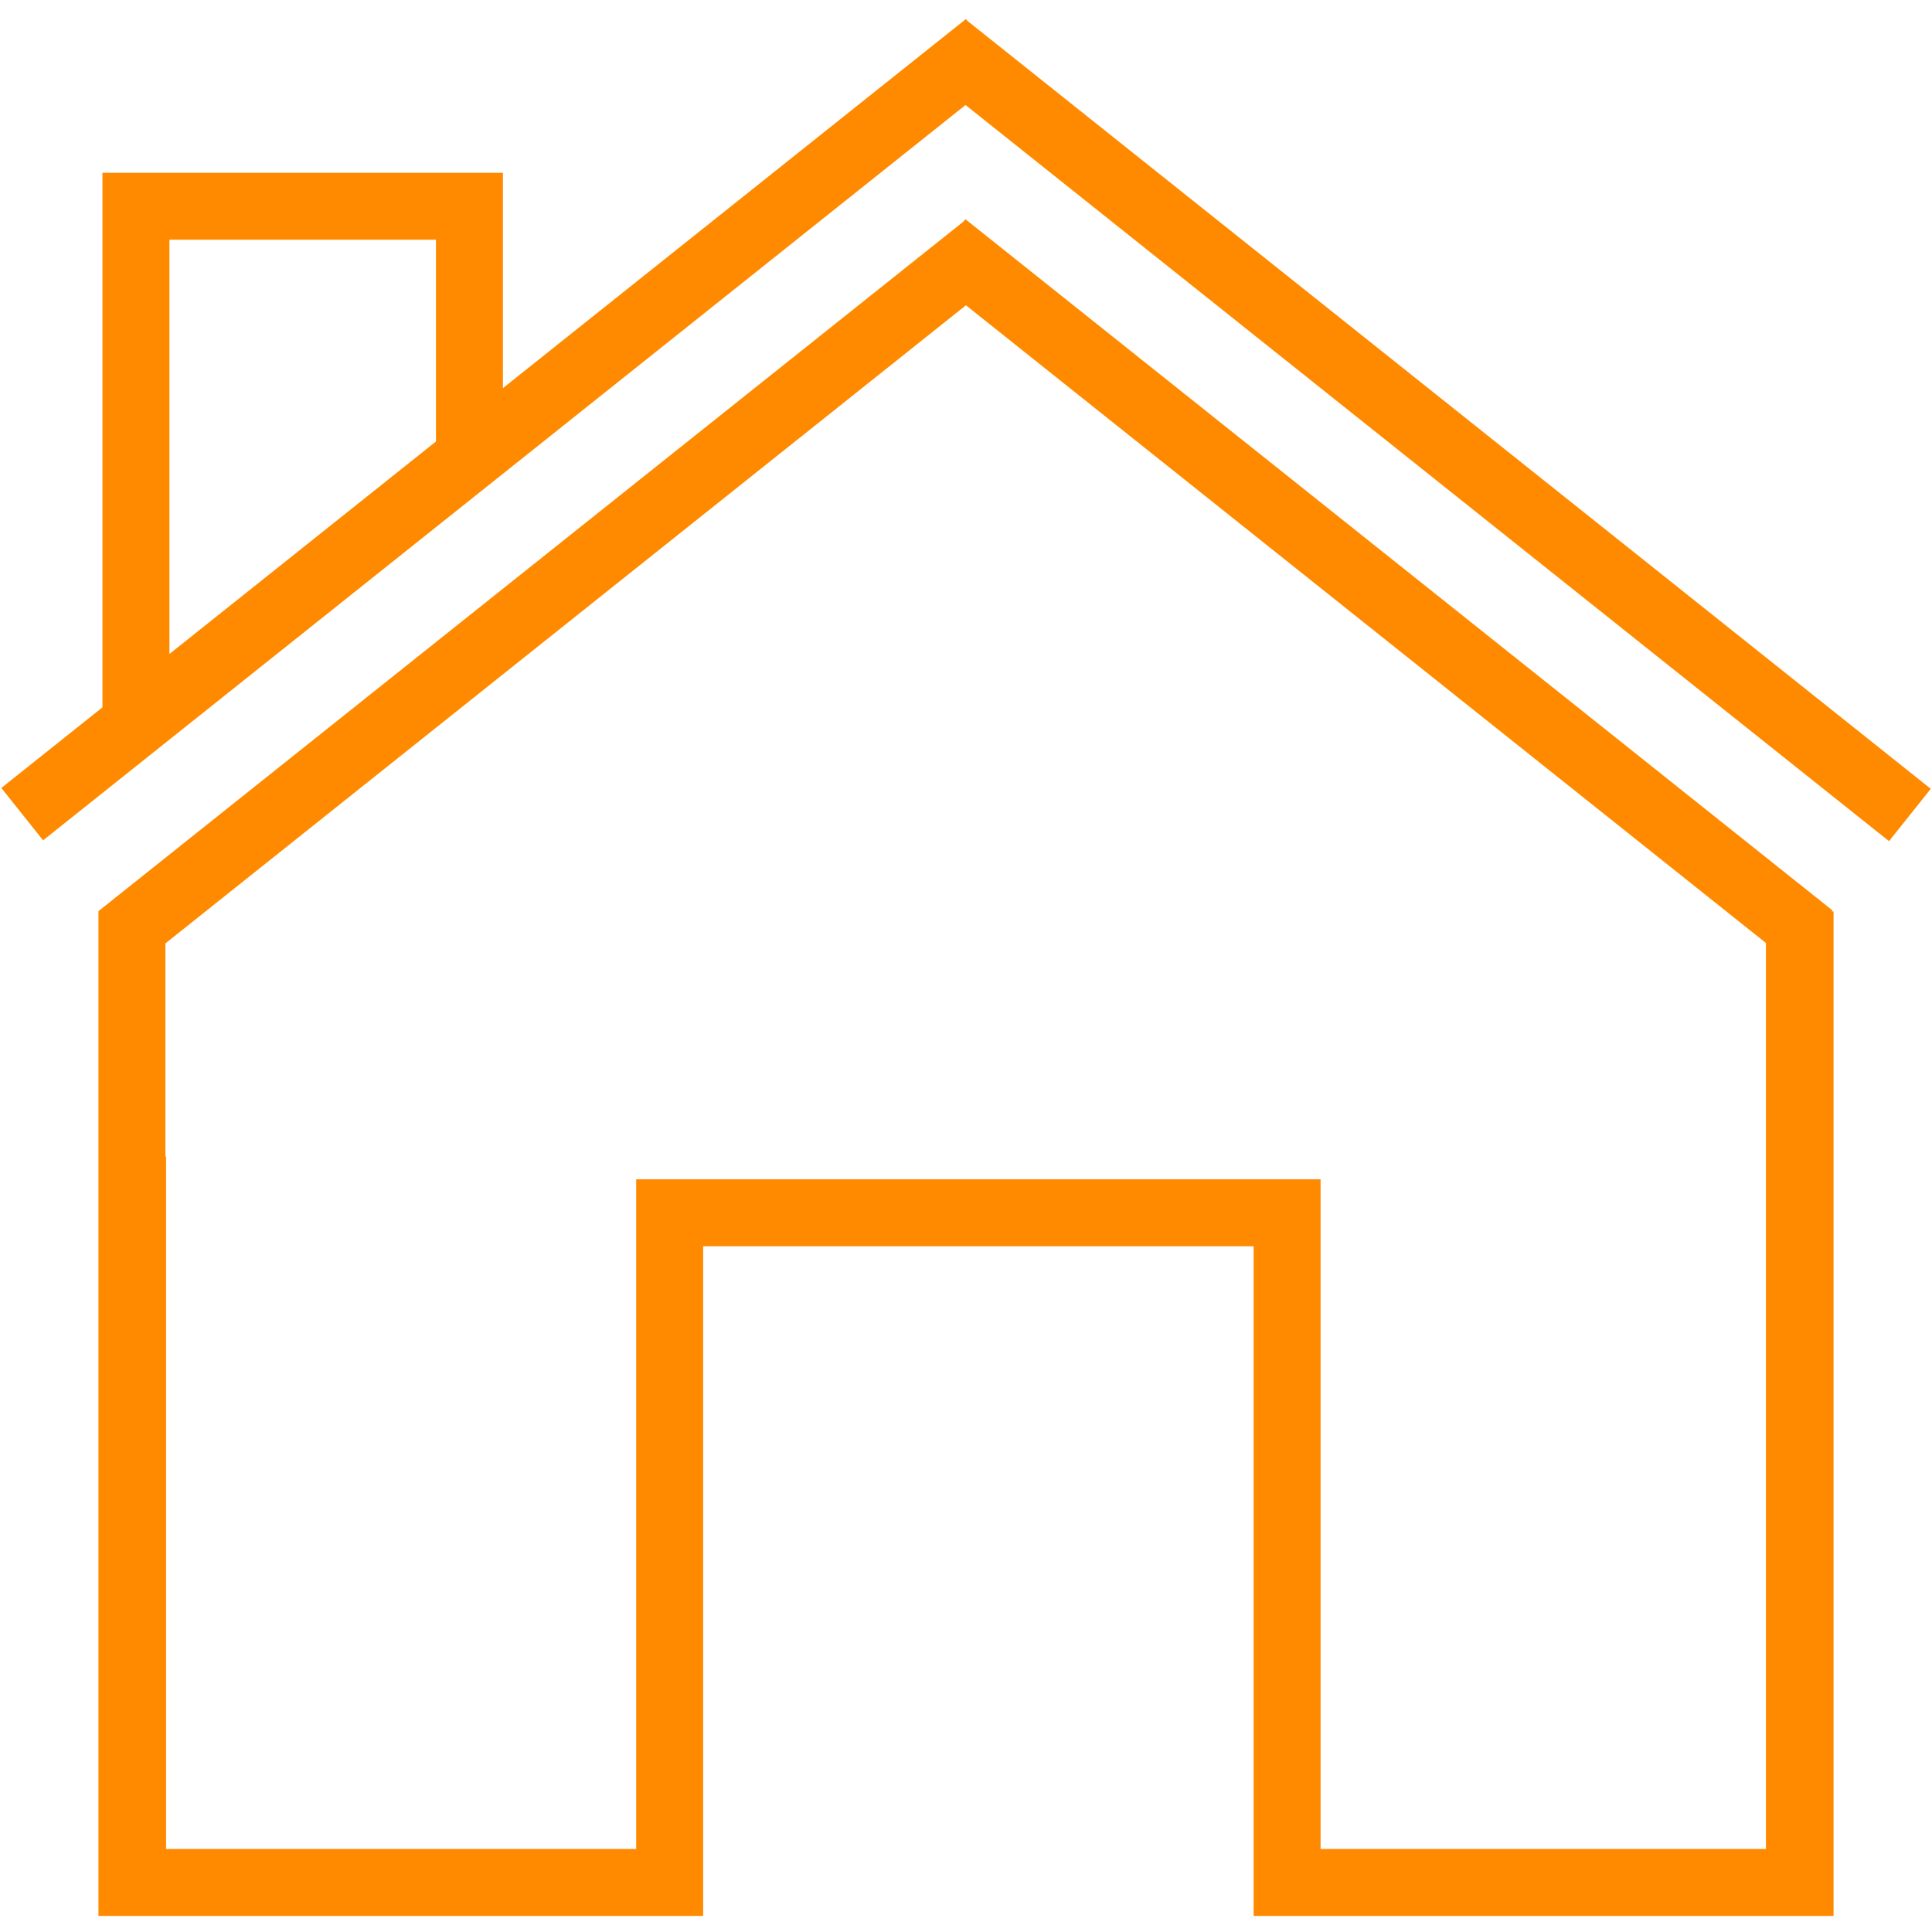
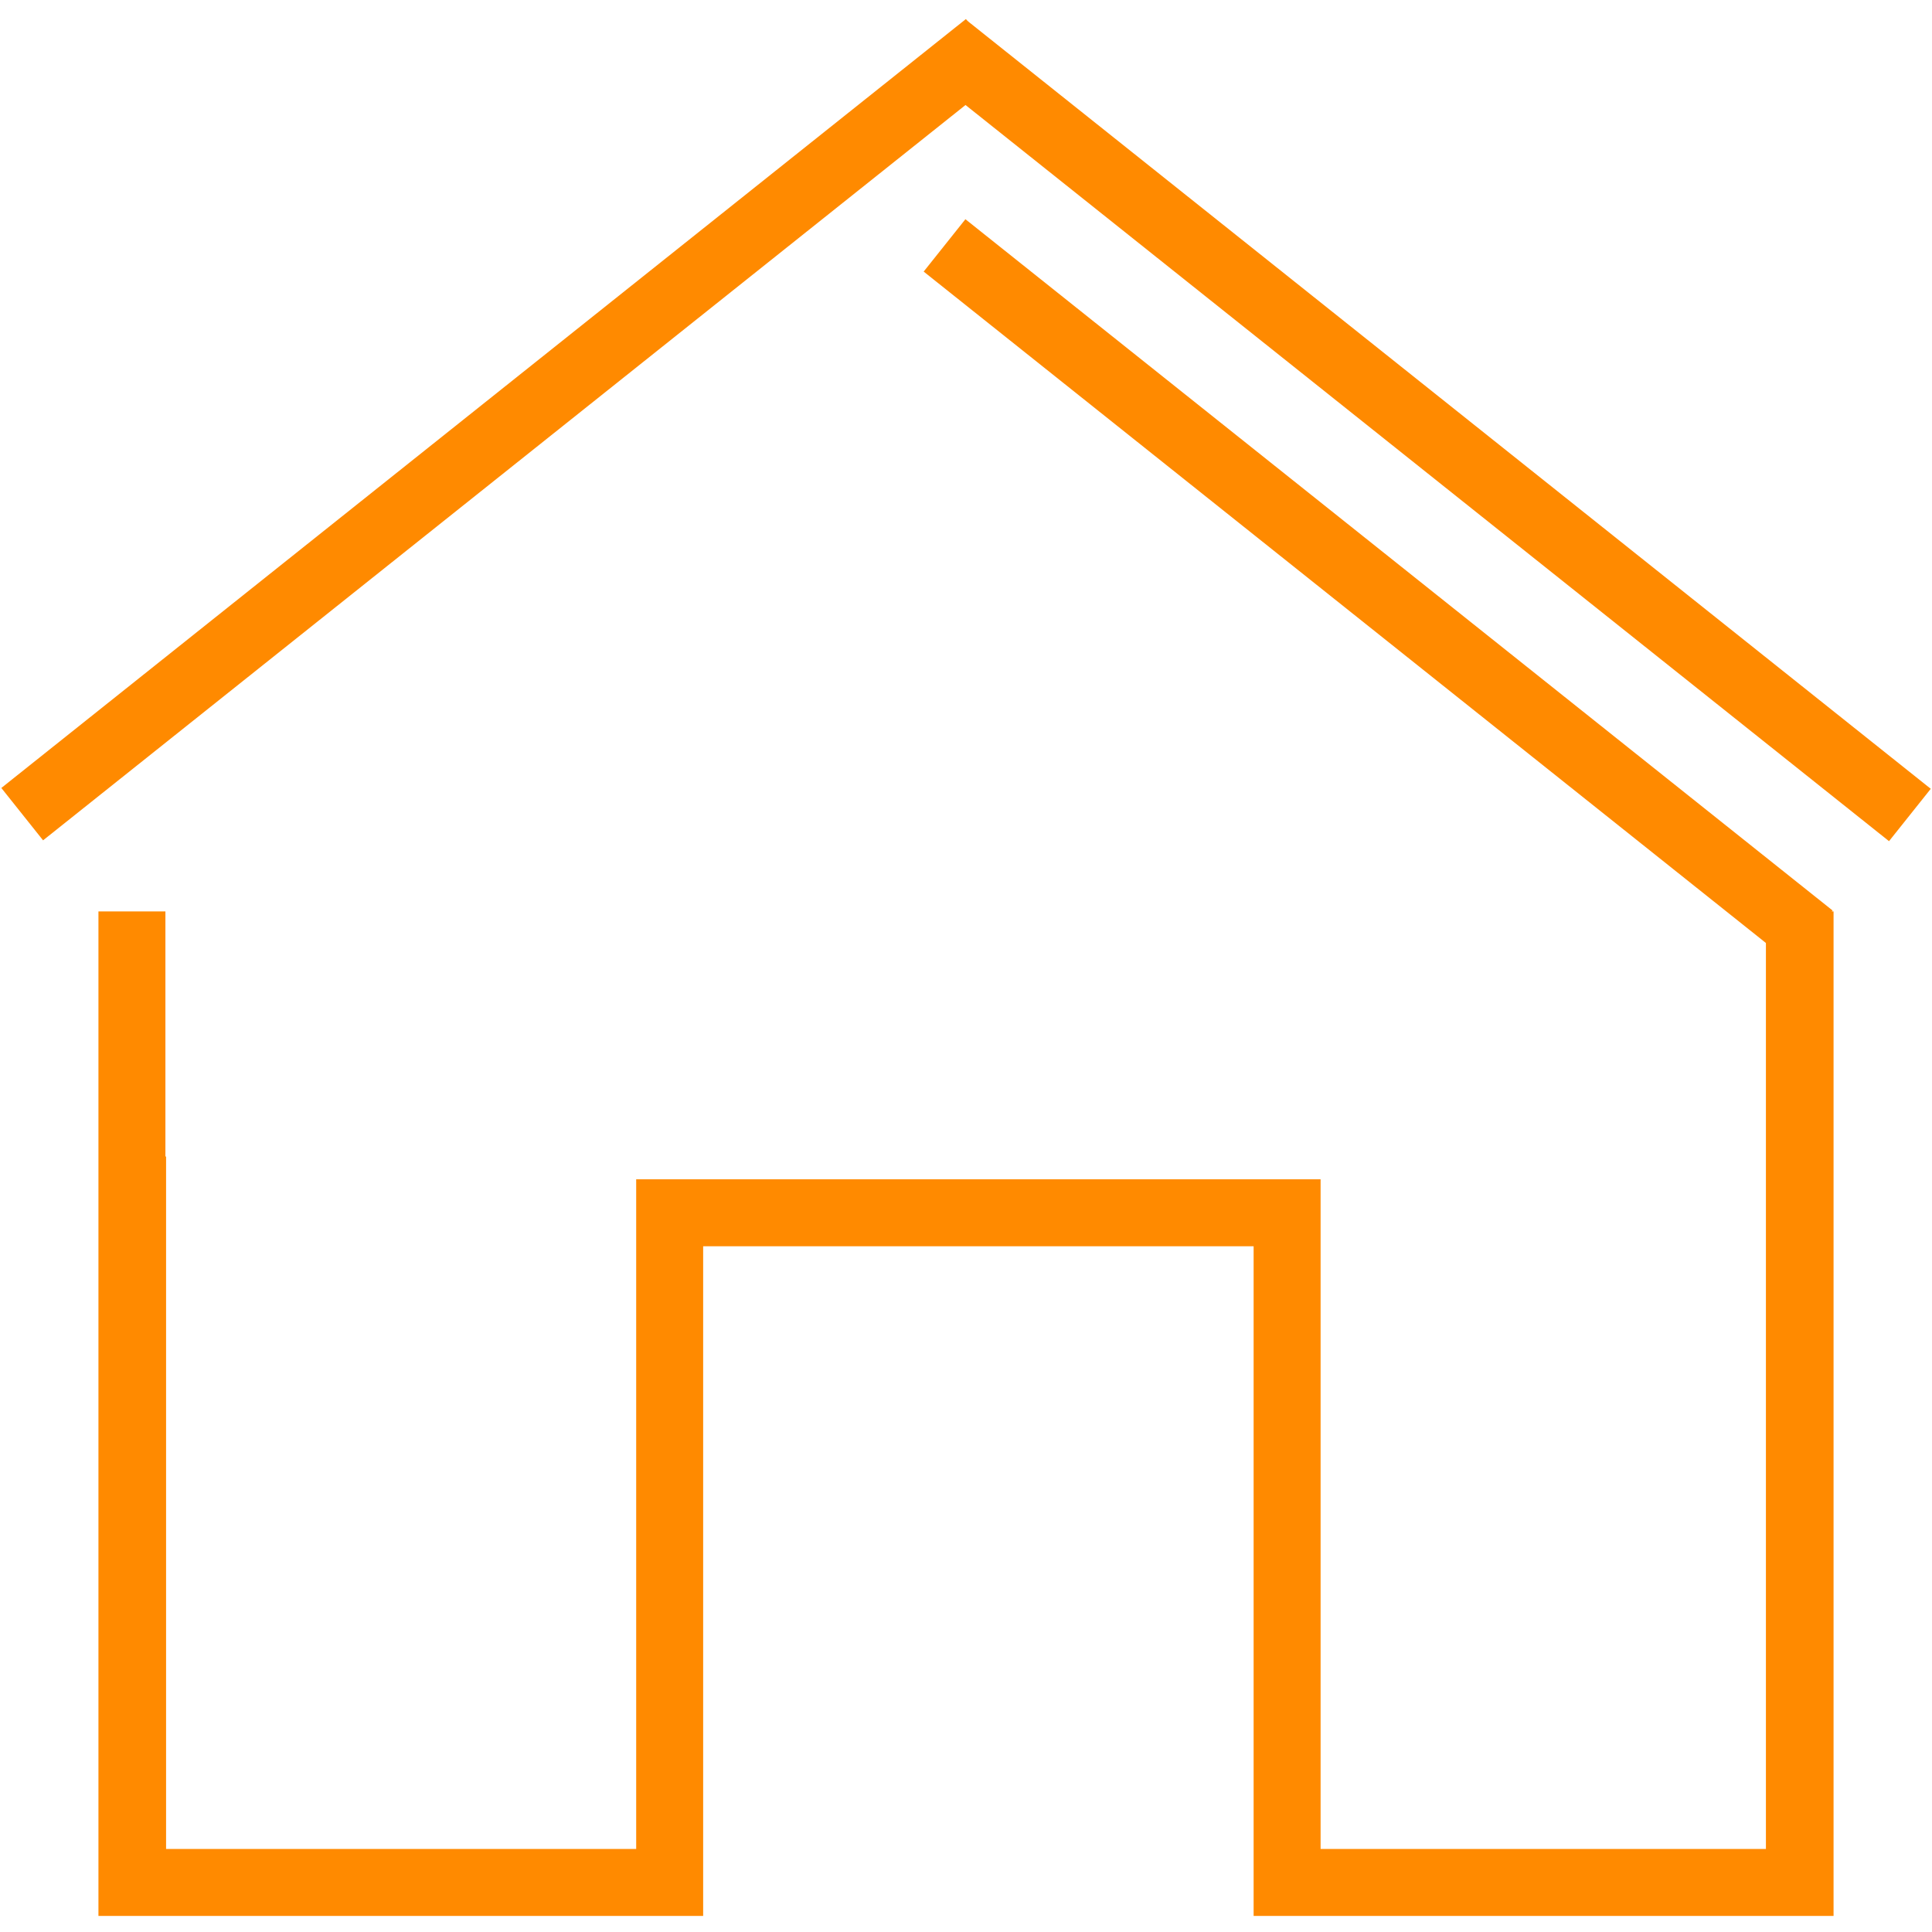
<svg xmlns="http://www.w3.org/2000/svg" width="34" height="34" viewBox="0 0 28.85 28.39">
  <defs>
    <style>.cls-1{fill:#ff8a00;}</style>
  </defs>
  <polygon class="cls-1" points="26.37 13.38 26.37 14.38 26.37 14.38 26.37 27.38 19.72 27.38 19.72 18.38 19.72 17.38 18.72 17.38 10.5 17.38 9.5 17.38 9.5 18.38 9.5 27.38 2.48 27.38 2.48 17.04 2.47 17.04 2.47 13.38 1.47 13.38 1.47 28.38 10.5 28.38 10.5 18.38 18.72 18.38 18.72 28.38 27.38 28.38 27.38 13.38 26.37 13.38" />
-   <rect class="cls-1" x="7.76" y="0.33" width="1" height="16.56" transform="translate(9.84 -3.22) rotate(51.44)" />
  <rect class="cls-1" x="20.08" y="0.33" width="1" height="16.56" transform="translate(40.14 -2.13) rotate(128.56)" />
  <rect class="cls-1" x="7.03" y="-3.02" width="1" height="18.42" transform="translate(7.68 -3.56) rotate(51.44)" />
  <rect class="cls-1" x="20.82" y="-3.03" width="1" height="18.43" transform="translate(39.44 -6.62) rotate(128.56)" />
-   <polygon class="cls-1" points="2.89 9.67 2.53 9.67 2.53 3.35 6.51 3.35 6.51 6.81 7.51 6.02 7.51 2.35 1.53 2.35 1.53 10.67 1.62 10.67 2.89 9.67" />
</svg>